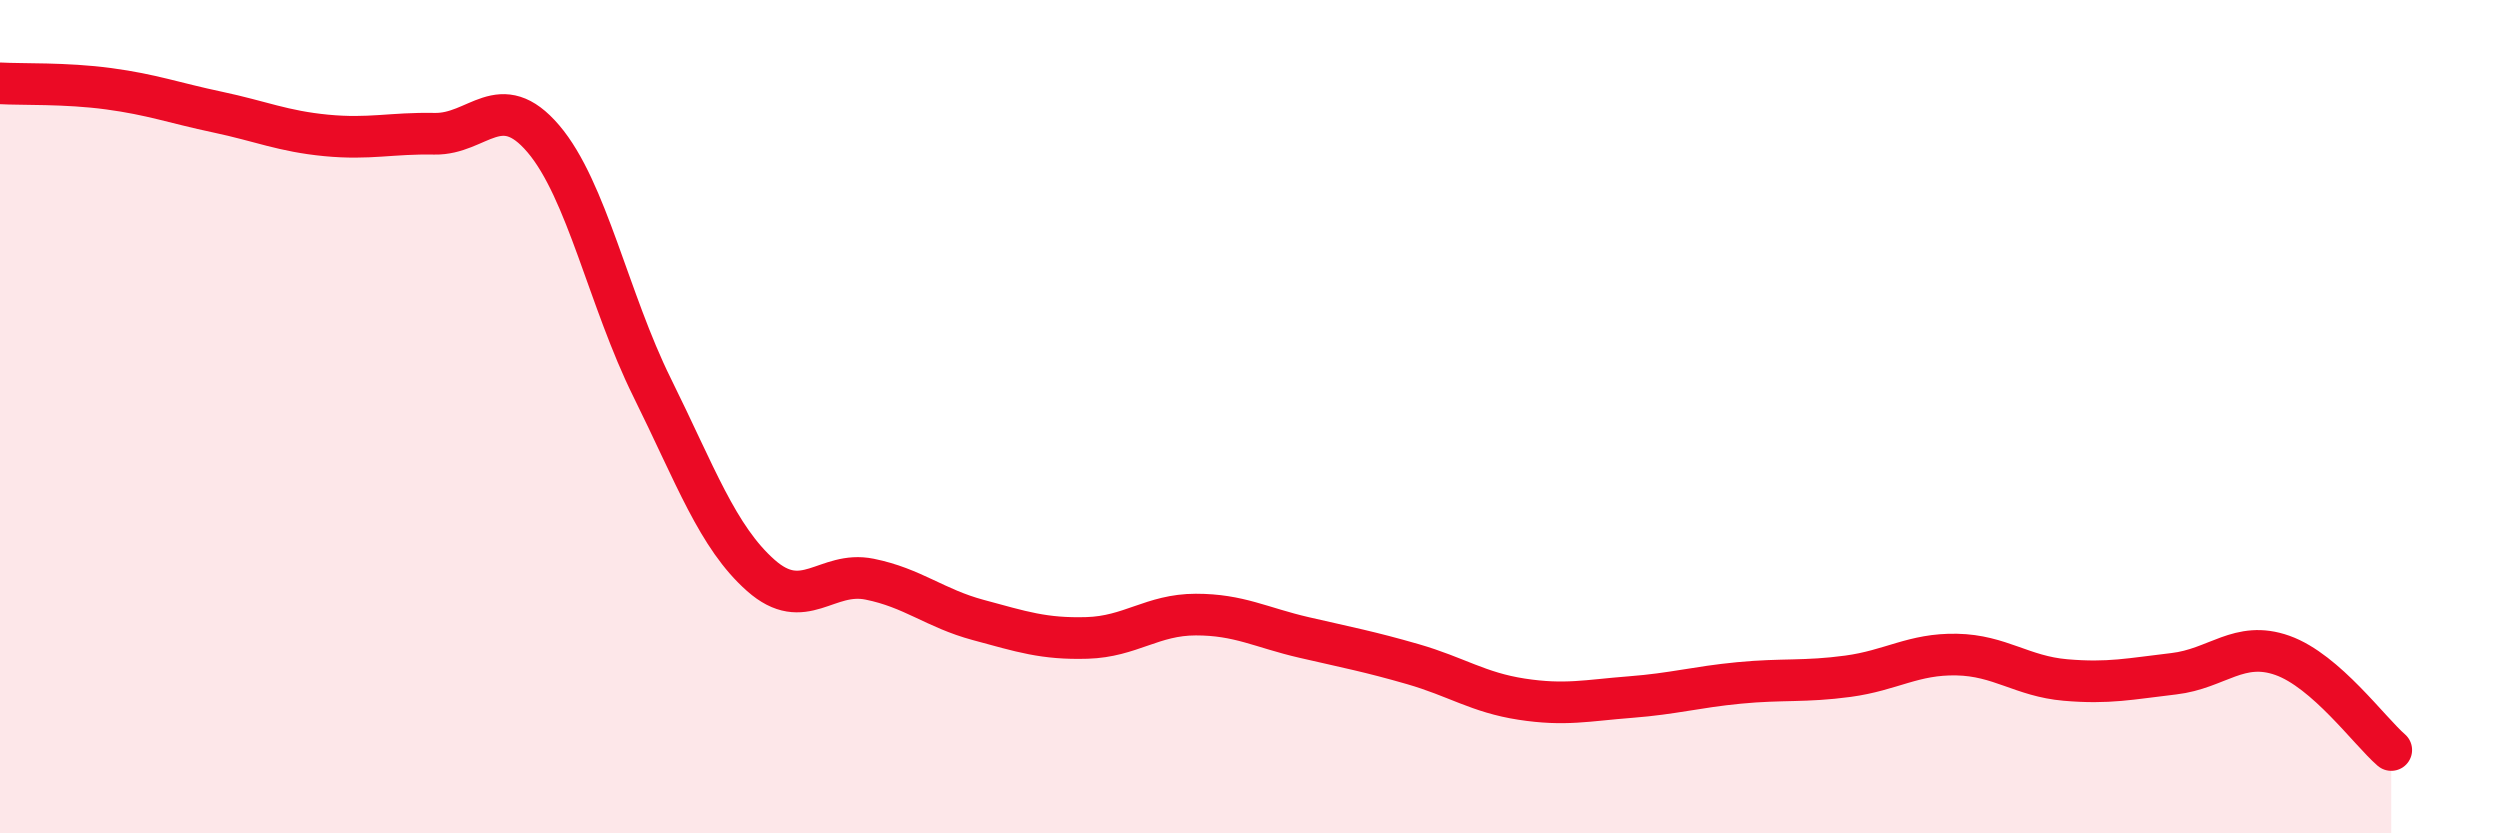
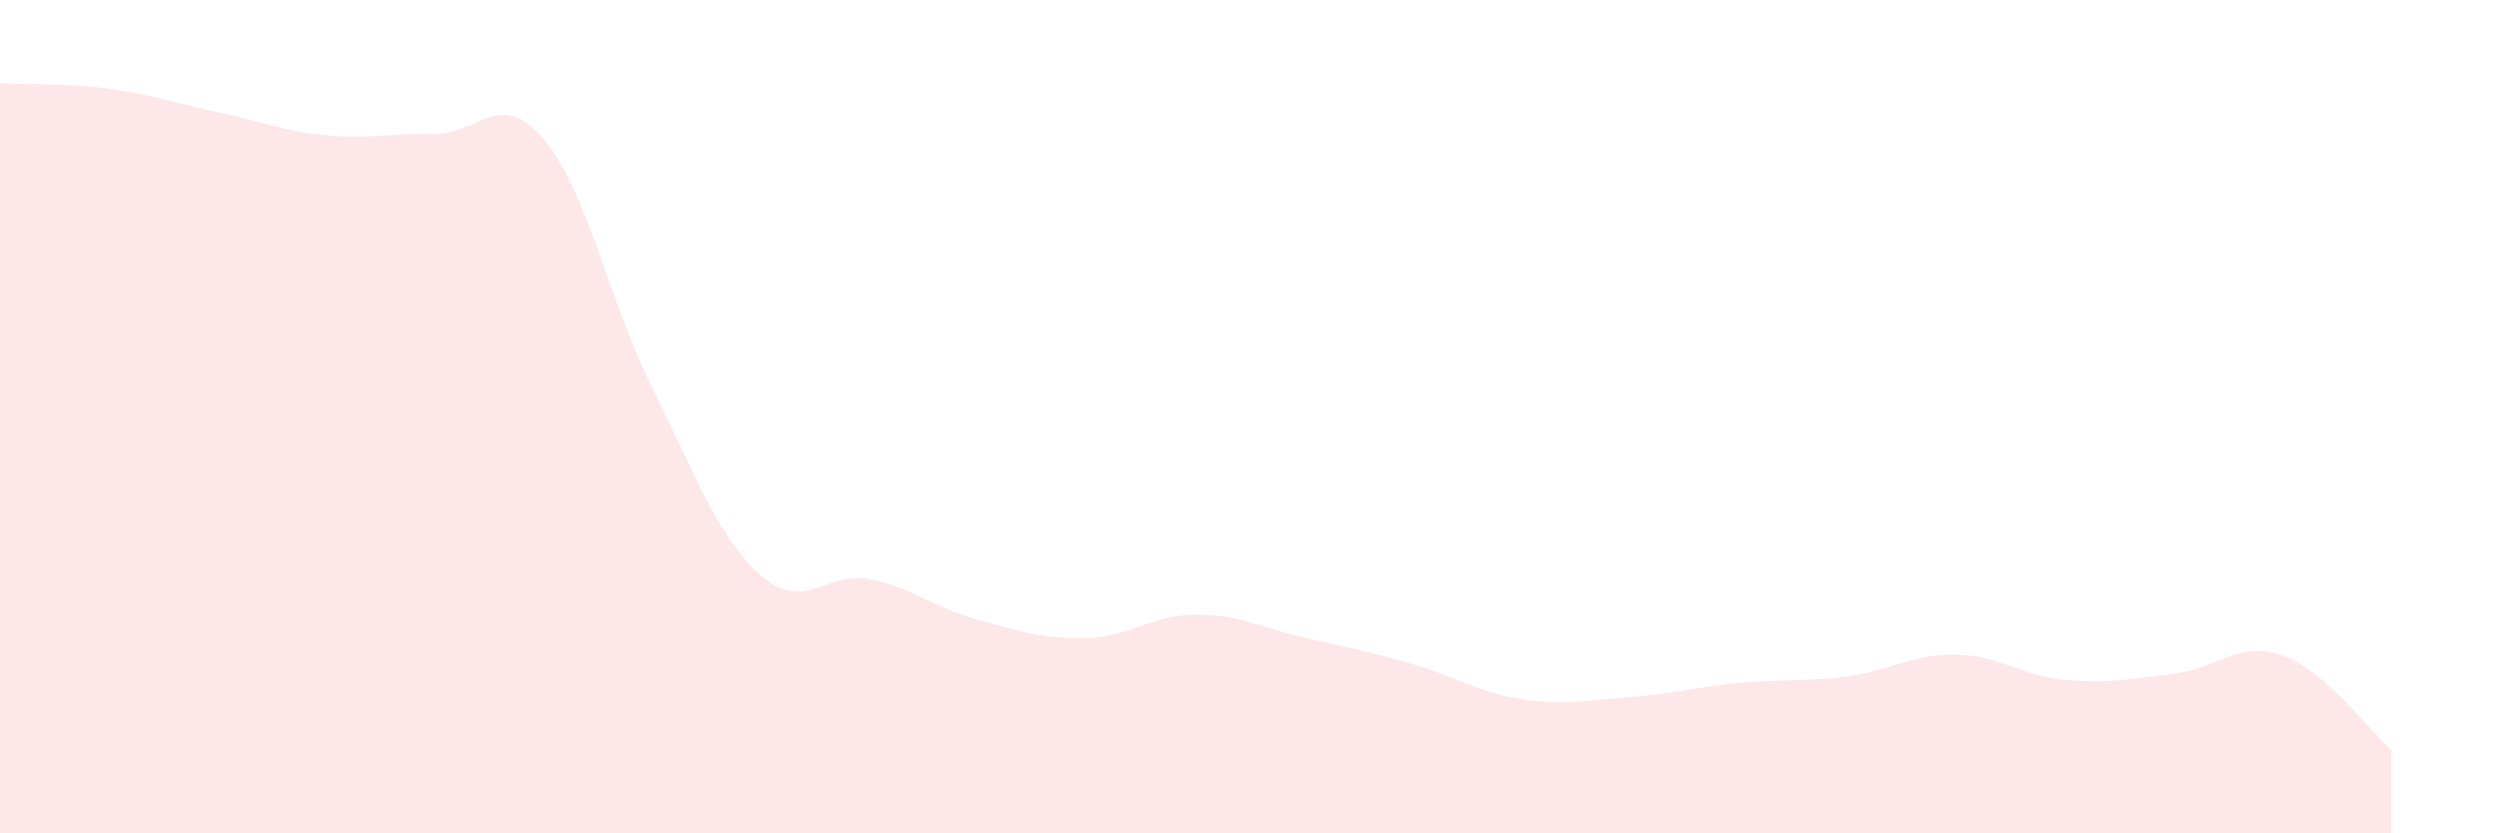
<svg xmlns="http://www.w3.org/2000/svg" width="60" height="20" viewBox="0 0 60 20">
  <path d="M 0,2 C 0.52,2.03 1.57,1.99 2.61,2.13 C 3.65,2.27 4.18,2.47 5.22,2.69 C 6.26,2.91 6.79,3.15 7.83,3.25 C 8.87,3.35 9.39,3.19 10.43,3.21 C 11.47,3.23 12,2.11 13.04,3.33 C 14.08,4.55 14.61,7.2 15.65,9.3 C 16.69,11.4 17.22,12.89 18.26,13.81 C 19.3,14.73 19.83,13.69 20.87,13.9 C 21.91,14.11 22.44,14.6 23.48,14.88 C 24.52,15.16 25.05,15.34 26.09,15.31 C 27.13,15.28 27.66,14.75 28.7,14.75 C 29.74,14.75 30.26,15.06 31.3,15.3 C 32.34,15.54 32.87,15.64 33.91,15.94 C 34.95,16.24 35.48,16.62 36.52,16.78 C 37.56,16.94 38.09,16.81 39.13,16.73 C 40.17,16.65 40.7,16.49 41.74,16.39 C 42.78,16.29 43.31,16.37 44.35,16.23 C 45.39,16.09 45.92,15.69 46.96,15.71 C 48,15.73 48.53,16.23 49.57,16.32 C 50.61,16.41 51.13,16.29 52.17,16.17 C 53.21,16.05 53.74,15.36 54.78,15.73 C 55.82,16.1 56.87,17.55 57.39,18L57.39 20L0 20Z" fill="#EB0A25" opacity="0.1" stroke-linecap="round" stroke-linejoin="round" />
-   <path d="M 0,2 C 0.52,2.03 1.57,1.99 2.61,2.13 C 3.65,2.27 4.18,2.47 5.22,2.69 C 6.26,2.91 6.79,3.15 7.83,3.25 C 8.87,3.35 9.39,3.19 10.43,3.21 C 11.47,3.23 12,2.11 13.04,3.33 C 14.08,4.55 14.61,7.2 15.65,9.3 C 16.69,11.4 17.22,12.89 18.26,13.81 C 19.3,14.73 19.83,13.69 20.87,13.9 C 21.91,14.11 22.44,14.6 23.48,14.88 C 24.52,15.16 25.05,15.34 26.09,15.31 C 27.13,15.28 27.66,14.75 28.7,14.75 C 29.74,14.75 30.26,15.06 31.3,15.3 C 32.34,15.54 32.87,15.64 33.91,15.94 C 34.95,16.24 35.48,16.62 36.52,16.78 C 37.56,16.94 38.09,16.81 39.13,16.73 C 40.17,16.65 40.7,16.49 41.74,16.39 C 42.78,16.29 43.31,16.37 44.35,16.23 C 45.39,16.09 45.92,15.69 46.96,15.71 C 48,15.73 48.53,16.23 49.57,16.32 C 50.61,16.41 51.13,16.29 52.17,16.17 C 53.21,16.05 53.74,15.36 54.78,15.73 C 55.82,16.1 56.87,17.55 57.39,18" stroke="#EB0A25" stroke-width="1" fill="none" stroke-linecap="round" stroke-linejoin="round" />
</svg>